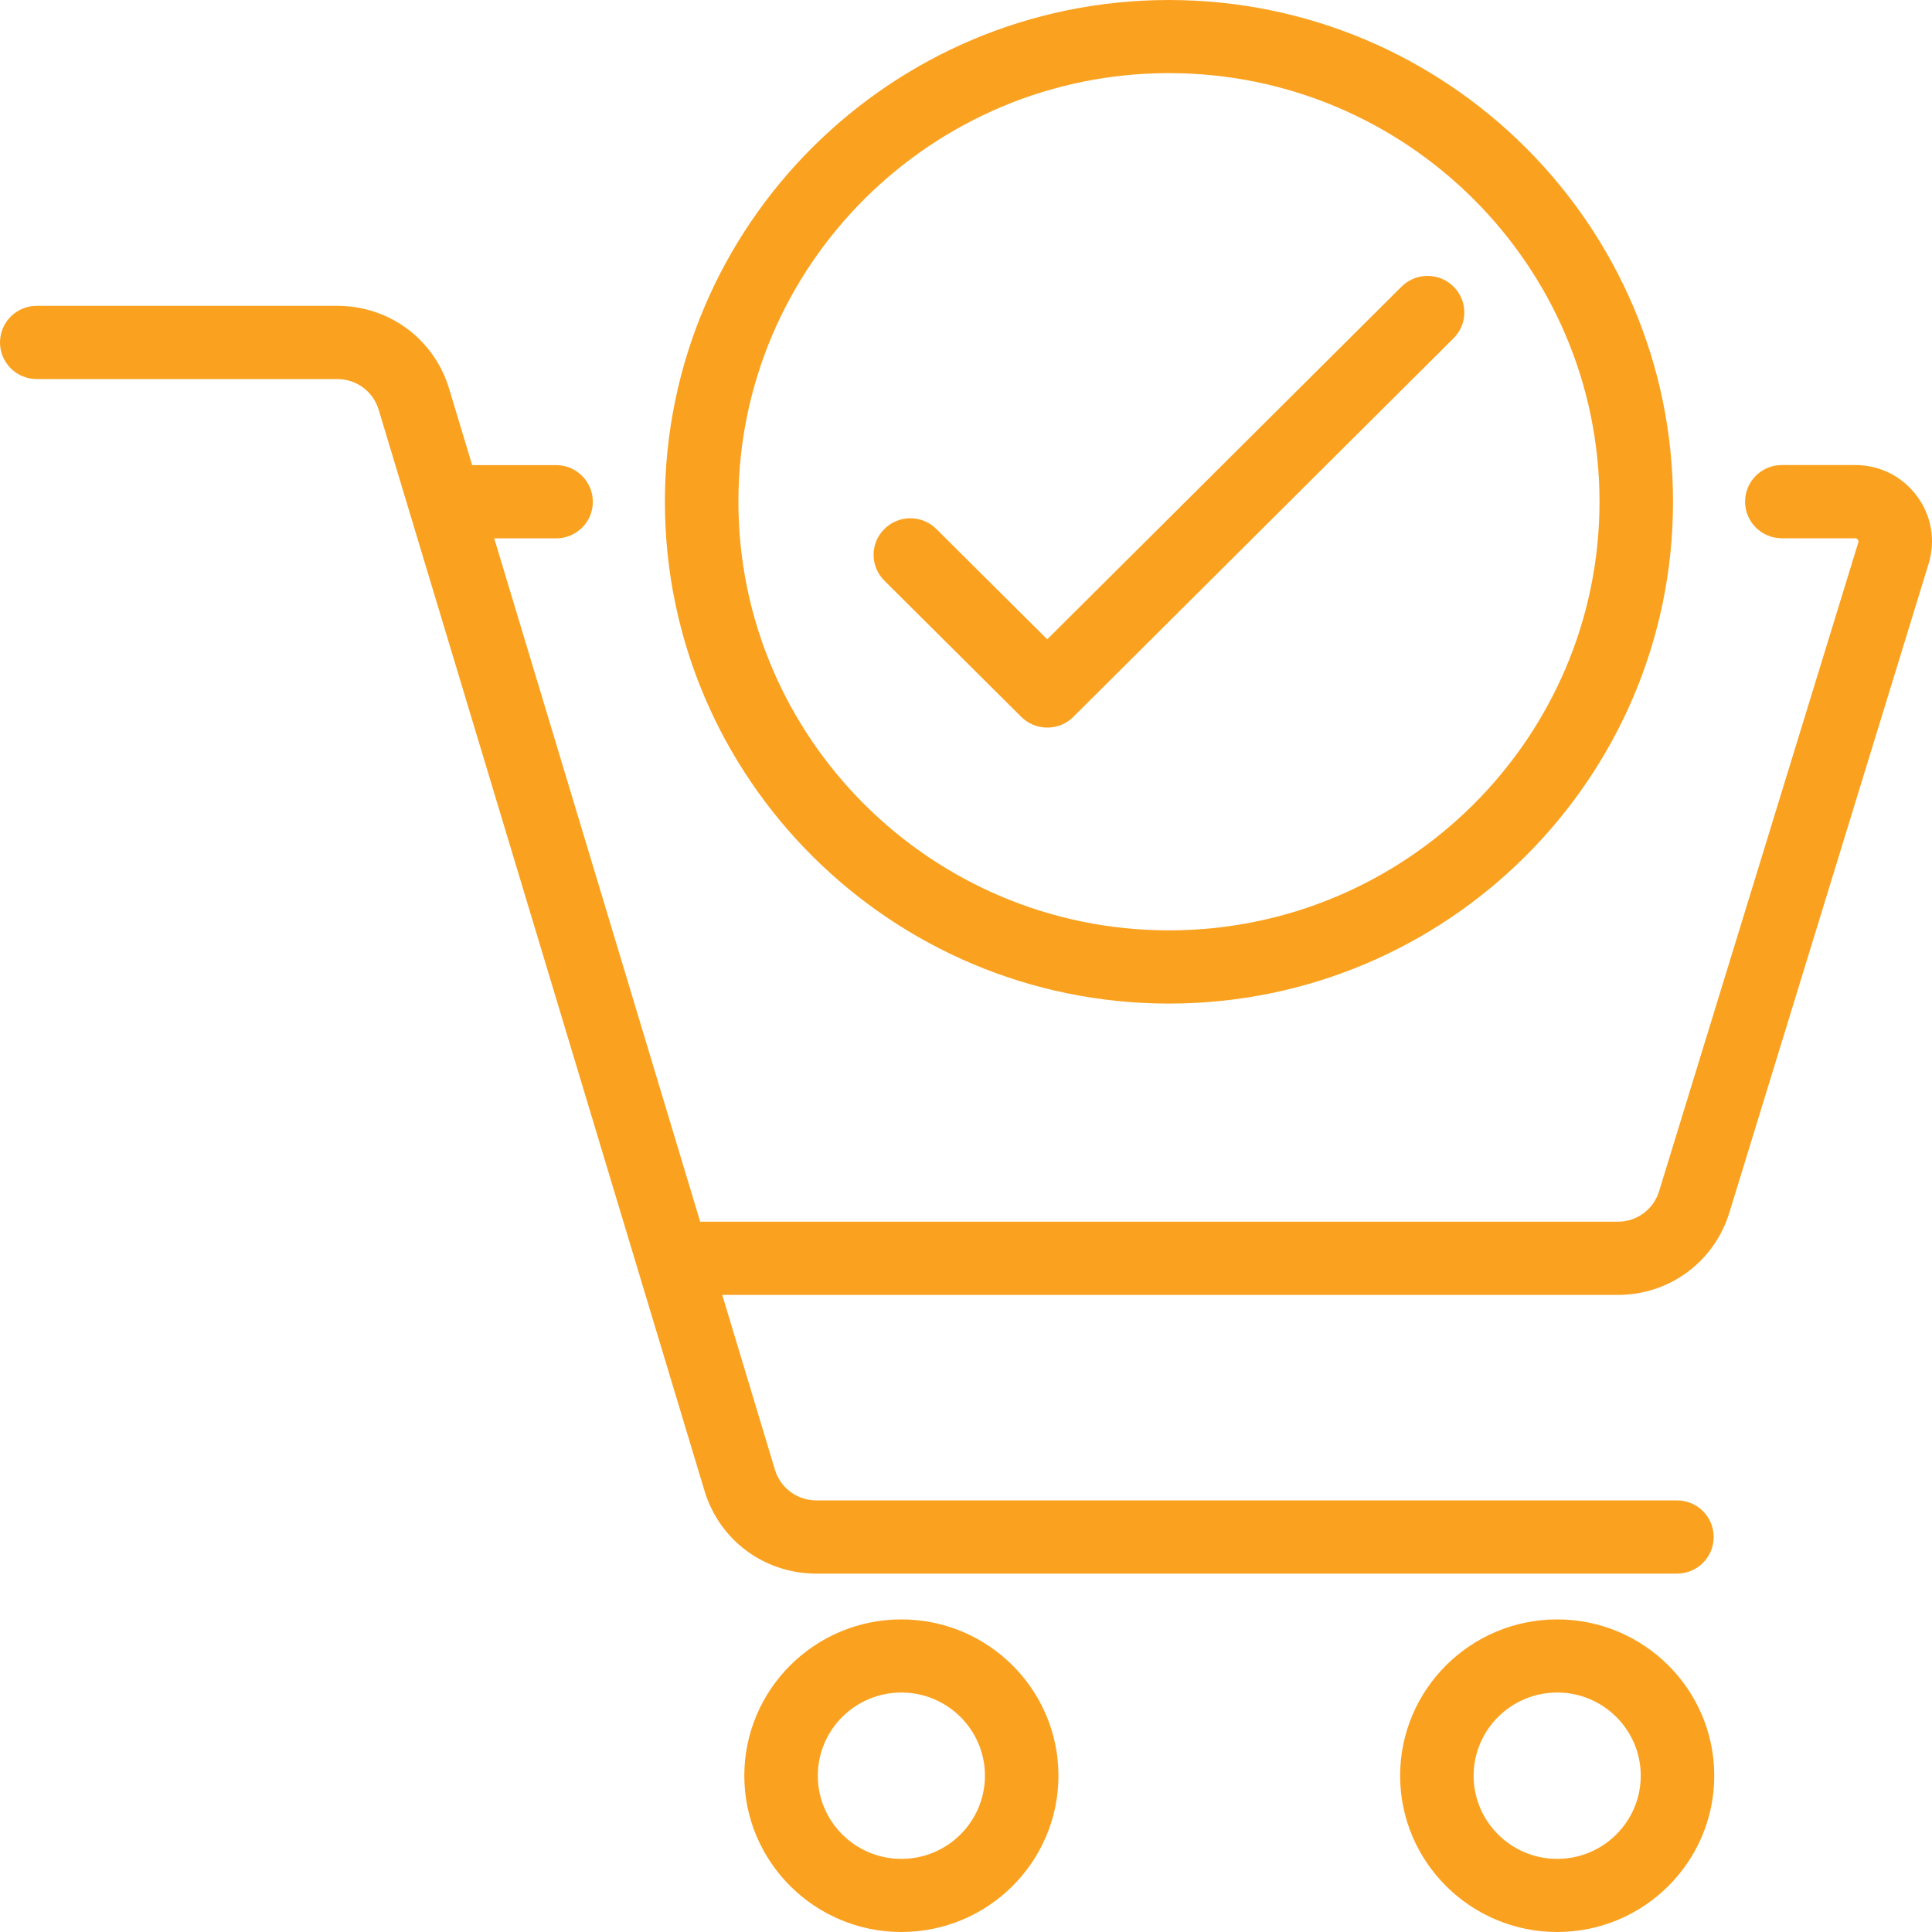
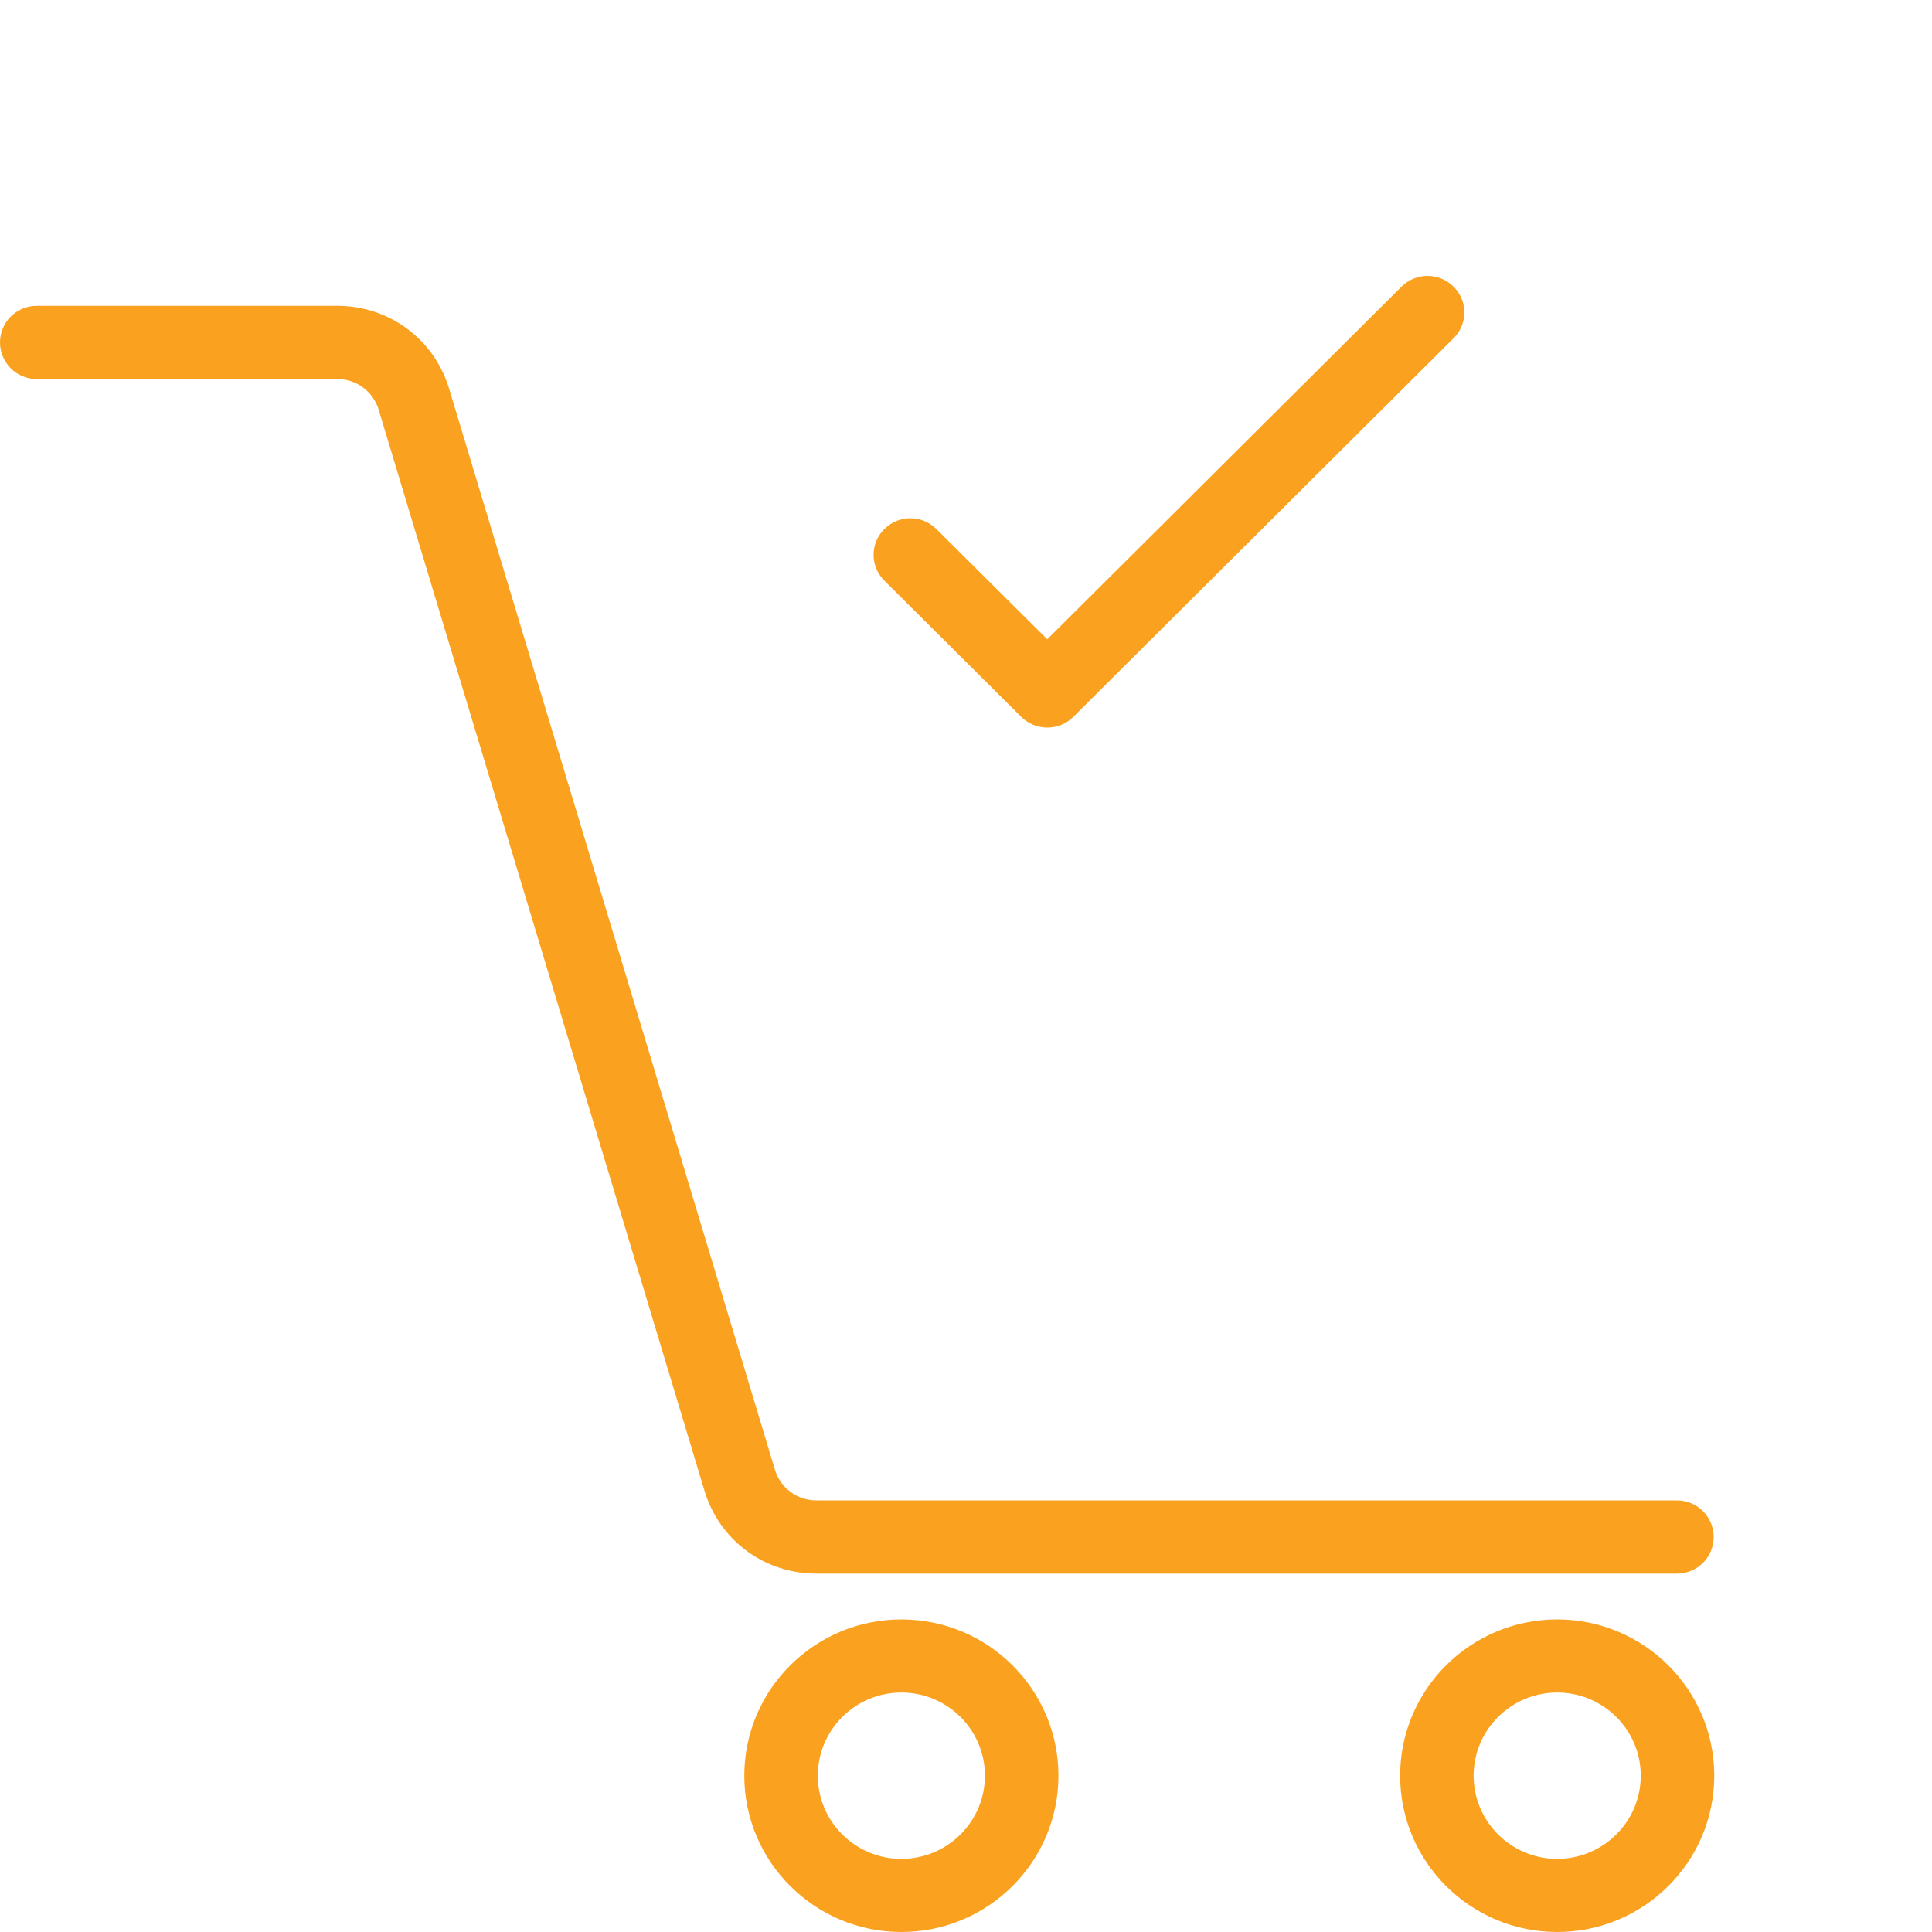
<svg xmlns="http://www.w3.org/2000/svg" version="1.1" id="Layer_1" x="0px" y="0px" viewBox="0 0 200 200" style="enable-background:new 0 0 200 200;" xml:space="preserve">
  <style type="text/css">
	.st0{fill:#FAA220;}
</style>
  <g>
-     <path class="st0" d="M167.47,134.05h-97.4c-2.1,0-3.8-1.7-3.8-3.79c0-2.09,1.7-3.79,3.8-3.79h97.4c1.98,0,3.7-1.27,4.28-3.16   l20.62-67.15c0.01-0.05,0.05-0.16-0.05-0.3c-0.1-0.14-0.22-0.14-0.27-0.14h-7.6c-2.1,0-3.8-1.7-3.8-3.79c0-2.09,1.7-3.79,3.8-3.79   h7.6c2.55,0,4.87,1.17,6.39,3.21c1.51,2.03,1.95,4.59,1.21,7.01l-20.62,67.15C177.46,130.63,172.82,134.05,167.47,134.05z" />
    <path class="st0" d="M173.6,162.9H84.51c-5.38,0-10.03-3.44-11.58-8.57L39.2,42.42c-0.57-1.9-2.3-3.18-4.29-3.18H3.8   c-2.1,0-3.8-1.7-3.8-3.79s1.7-3.79,3.8-3.79h31.11c5.38,0,10.03,3.44,11.58,8.57l33.73,111.91c0.57,1.9,2.3,3.18,4.29,3.18h89.09   c2.1,0,3.8,1.7,3.8,3.79C177.4,161.21,175.7,162.9,173.6,162.9z" />
    <path class="st0" d="M93.31,200c-8.97,0-16.26-7.26-16.26-16.18c0-8.92,7.29-16.18,16.26-16.18s16.26,7.26,16.26,16.18   C109.57,192.74,102.28,200,93.31,200z M93.31,175.21c-4.77,0-8.65,3.86-8.65,8.61s3.88,8.61,8.65,8.61c4.77,0,8.65-3.86,8.65-8.61   S98.08,175.21,93.31,175.21z" />
    <path class="st0" d="M161.2,200c-8.97,0-16.26-7.26-16.26-16.18c0-8.92,7.29-16.18,16.26-16.18s16.26,7.26,16.26,16.18   C177.46,192.74,170.17,200,161.2,200z M161.2,175.21c-4.77,0-8.65,3.86-8.65,8.61s3.88,8.61,8.65,8.61s8.65-3.86,8.65-8.61   S165.97,175.21,161.2,175.21z" />
-     <path class="st0" d="M57.57,55.73h-9.85c-2.1,0-3.8-1.7-3.8-3.79c0-2.09,1.7-3.79,3.8-3.79h9.85c2.1,0,3.8,1.7,3.8,3.79   C61.38,54.04,59.67,55.73,57.57,55.73z" />
    <g>
-       <path class="st0" d="M121.01,103.89c-28.77,0-52.18-23.3-52.18-51.94C68.83,23.3,92.24,0,121.01,0s52.18,23.3,52.18,51.95    C173.19,80.59,149.78,103.89,121.01,103.89z M121.01,7.57c-24.58,0-44.57,19.91-44.57,44.37s20,44.37,44.57,44.37    s44.57-19.91,44.57-44.37S145.59,7.57,121.01,7.57z" />
      <path class="st0" d="M108.41,75.32c-1.01,0-1.98-0.4-2.69-1.11l-14.17-14.1c-1.49-1.48-1.49-3.87,0-5.35    c1.49-1.48,3.89-1.48,5.38,0l11.48,11.42l36.68-36.51c1.49-1.48,3.89-1.48,5.38,0c1.49,1.48,1.49,3.87,0,5.35L111.1,74.22    C110.39,74.93,109.42,75.32,108.41,75.32z" />
    </g>
  </g>
</svg>